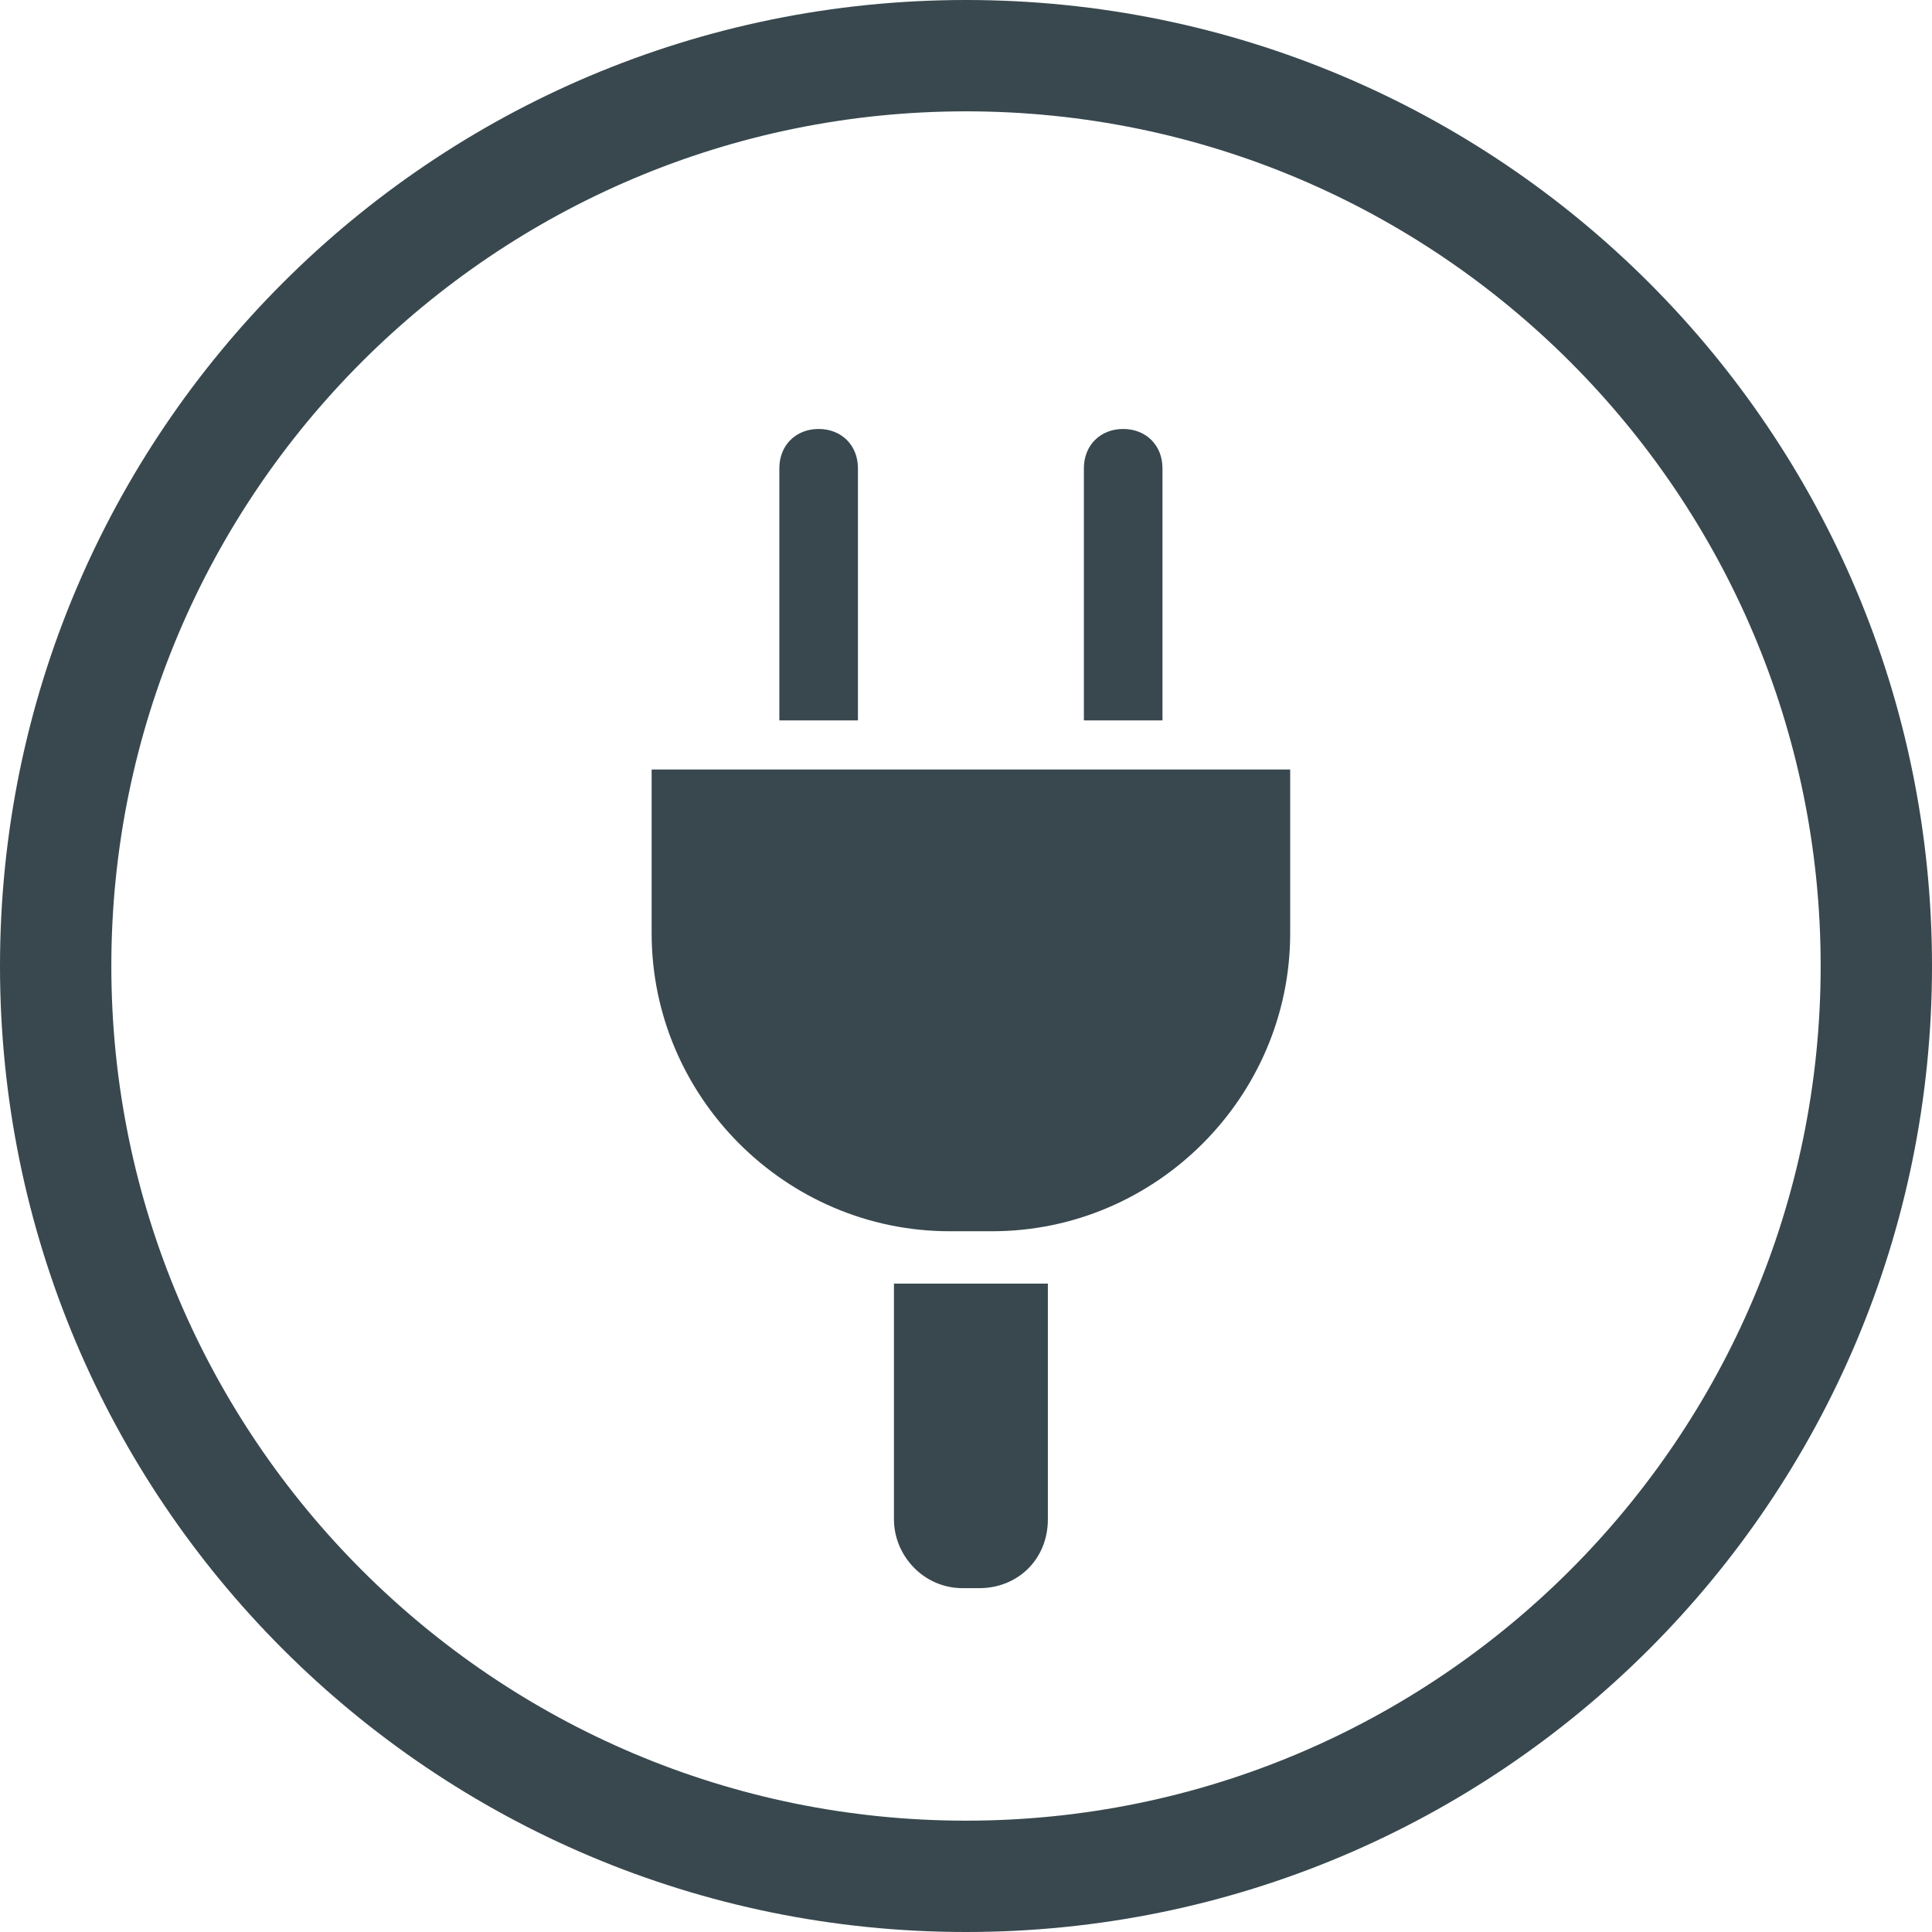
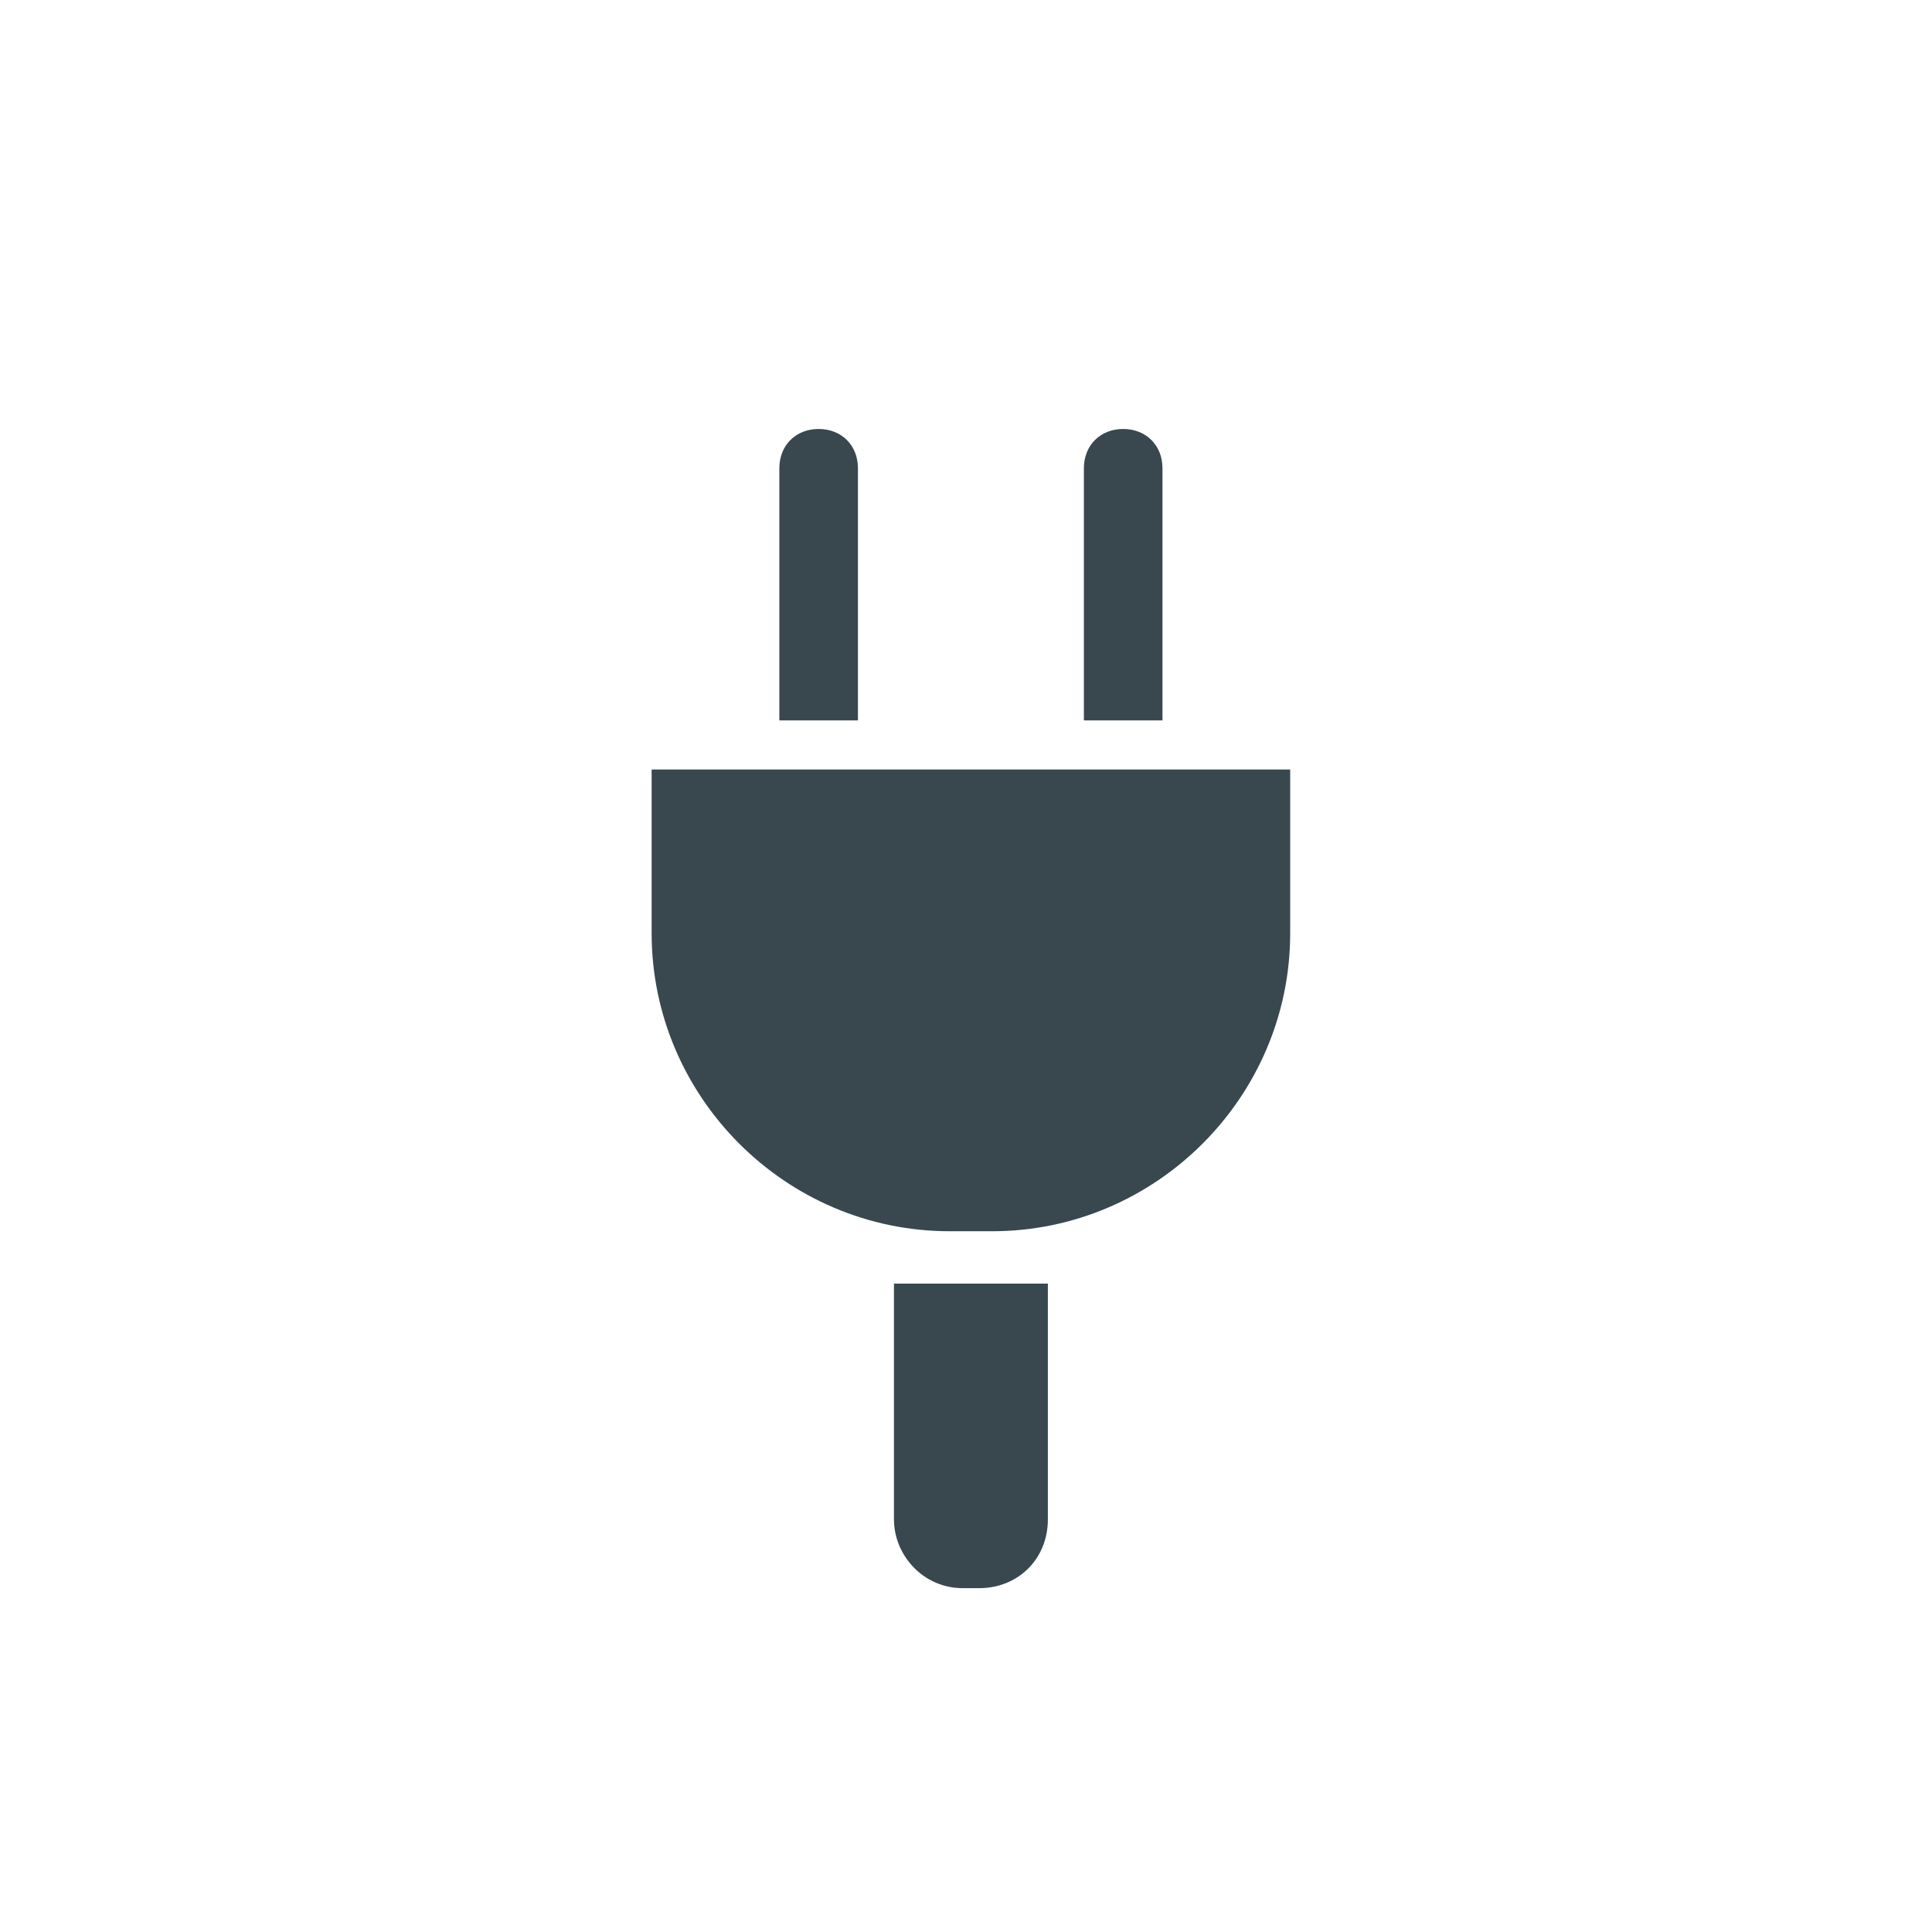
<svg xmlns="http://www.w3.org/2000/svg" version="1.1" id="Layer_1" x="0px" y="0px" viewBox="0 0 59 59" style="enable-background:new 0 0 59 59;" xml:space="preserve">
  <style type="text/css">
	.st0{fill:#38484E;}
</style>
  <g id="bus_powered">
    <path class="st0" d="M26.2,14.3c0-0.7-0.5-1.2-1.2-1.2s-1.2,0.5-1.2,1.2V22h2.4C26.2,22,26.2,14.3,26.2,14.3z" />
    <path class="st0" d="M35.5,14.3c0-0.7-0.5-1.2-1.2-1.2s-1.2,0.5-1.2,1.2V22h2.4V14.3z" />
    <path class="st0" d="M27.3,46.4c0,1.1,0.9,2.1,2.1,2.1h0.5c1.2,0,2.1-0.9,2.1-2.1v-7.2h-4.7V46.4z" />
    <path class="st0" d="M19.9,23.5v5c0,5,4.1,9.1,9.1,9.1h1.3c5,0,9.1-4.1,9.1-9.1v-5C39.4,23.5,19.9,23.5,19.9,23.5z" />
  </g>
  <g id="CIRCLE">
-     <path class="st0" d="M29.5,3.4C15.1,3.4,3.4,15.1,3.4,29.5s11.7,26.1,26.1,26.1s26.1-11.7,26.1-26.1S43.9,3.4,29.5,3.4 M29.5,59   C13.2,59,0,45.8,0,29.5S13.2,0,29.5,0S59,13.2,59,29.5S45.8,59,29.5,59" />
-   </g>
+     </g>
</svg>